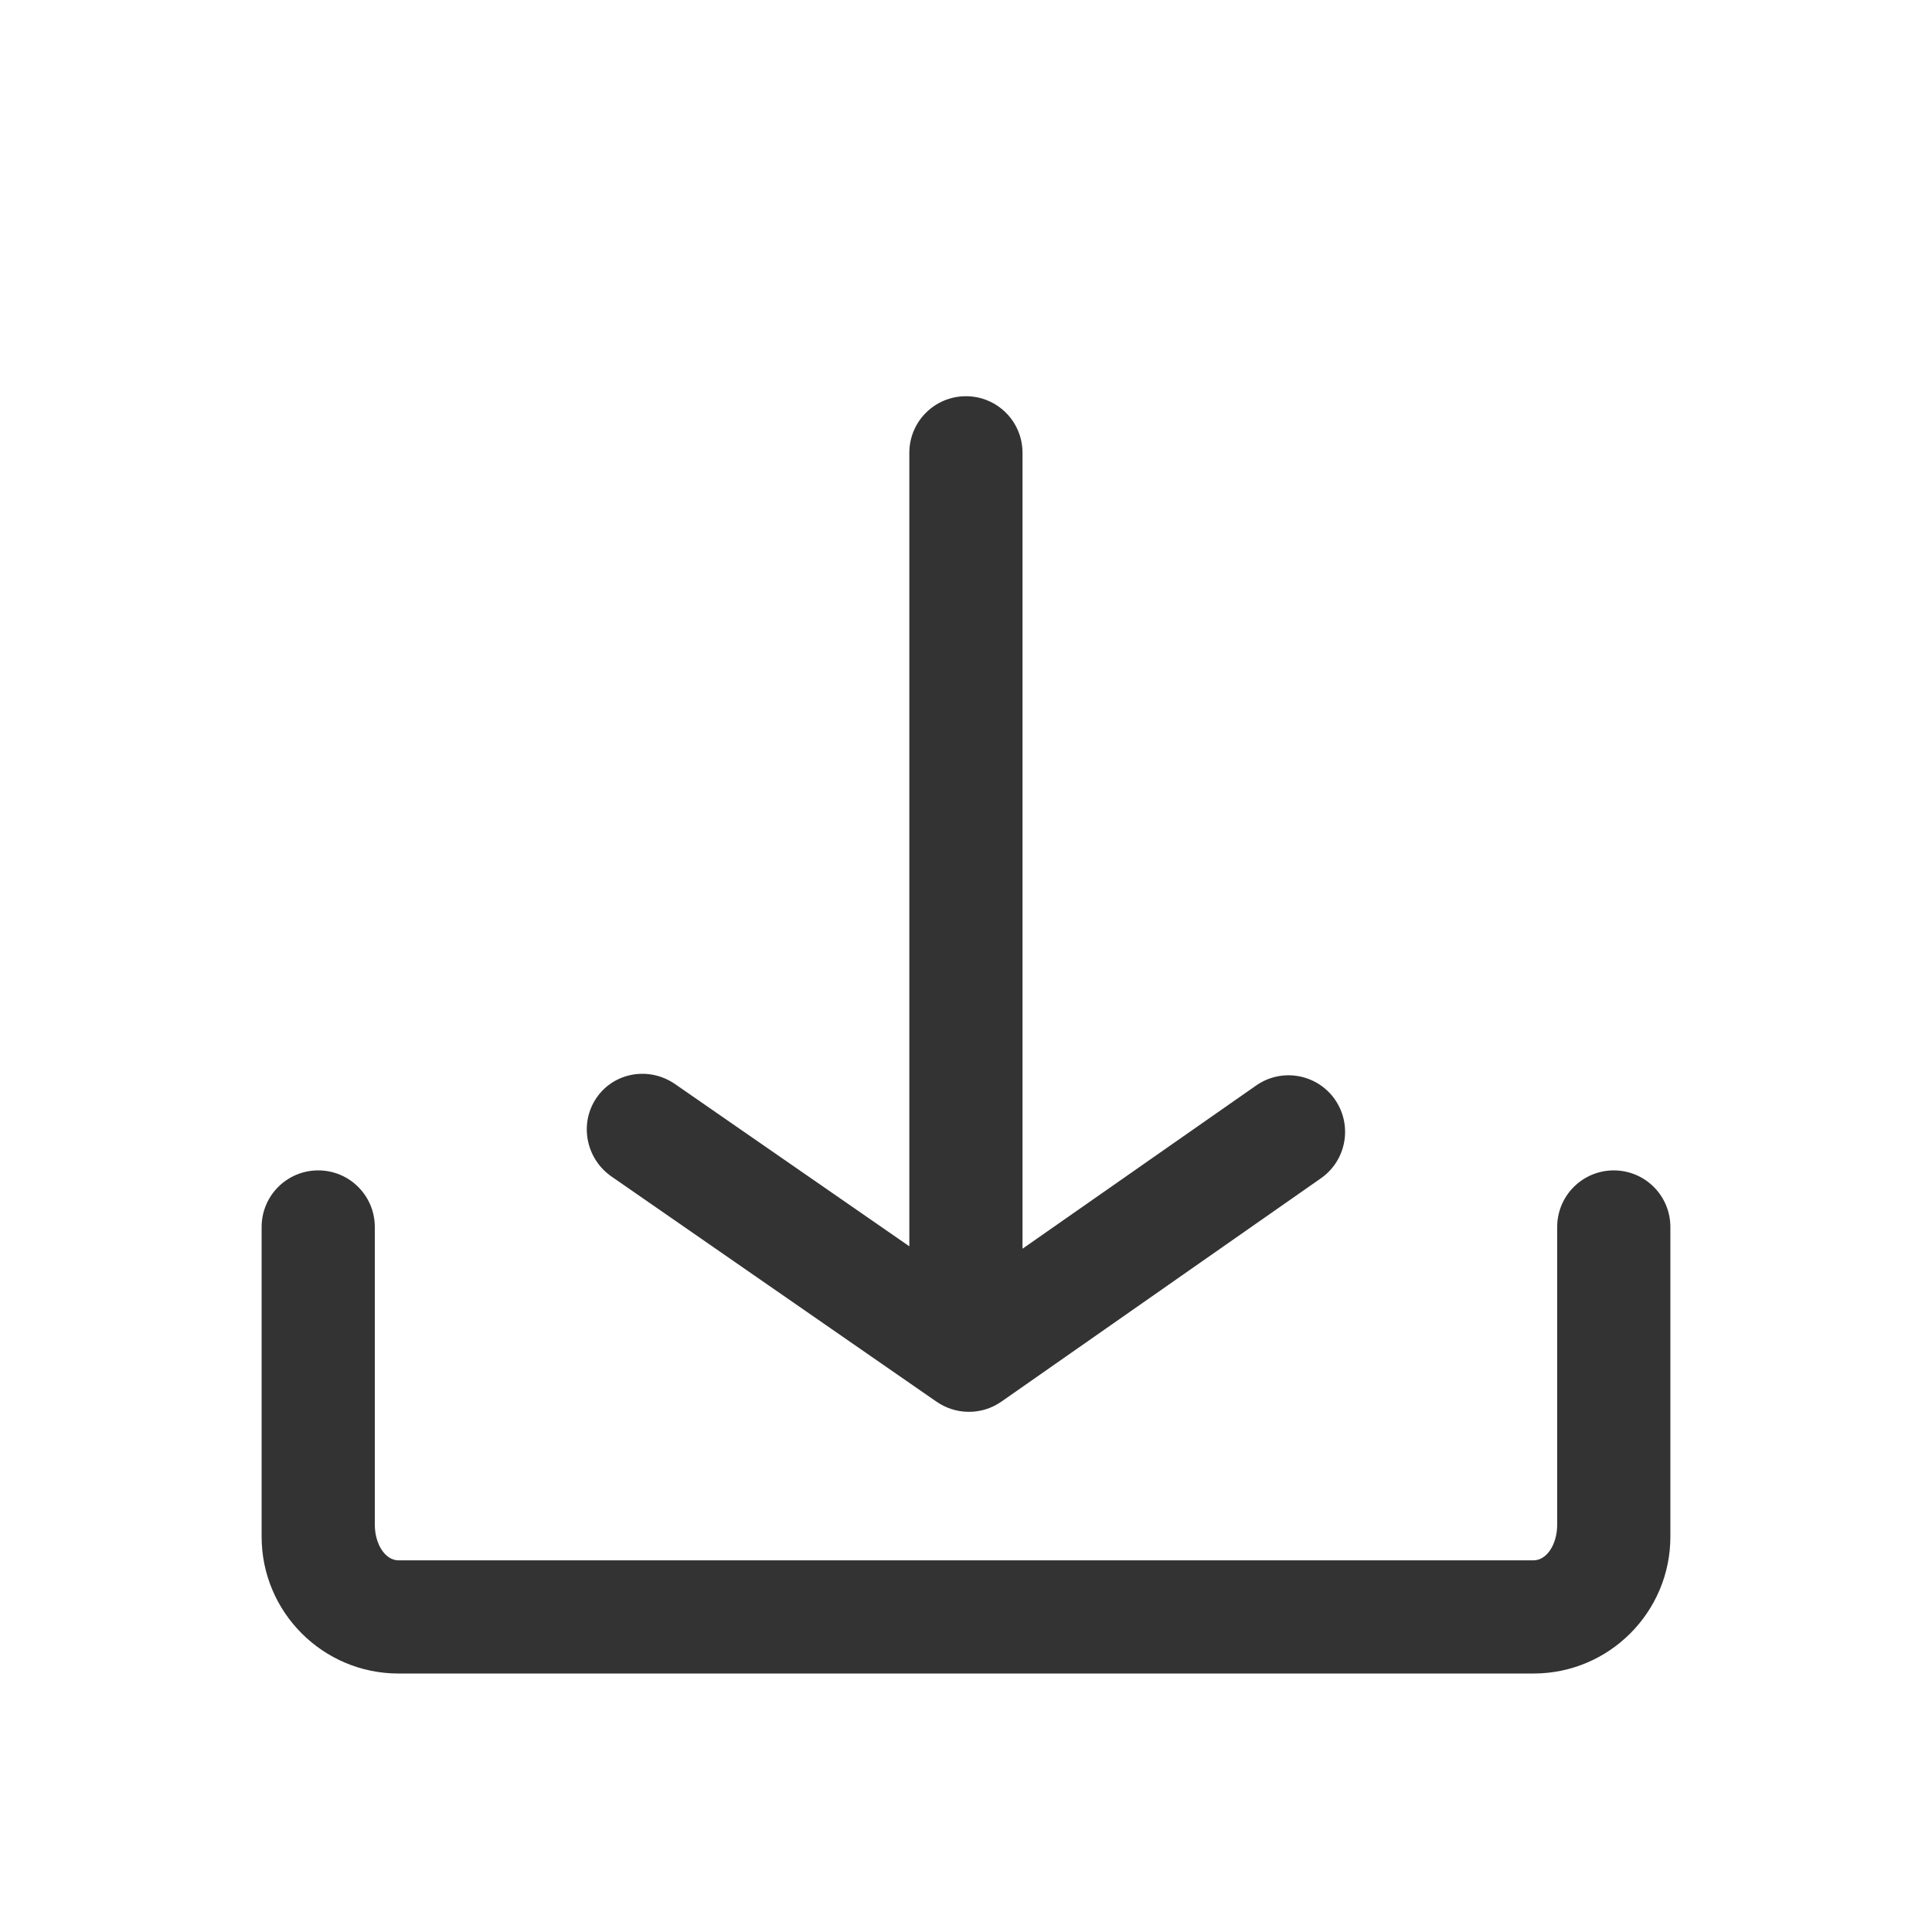
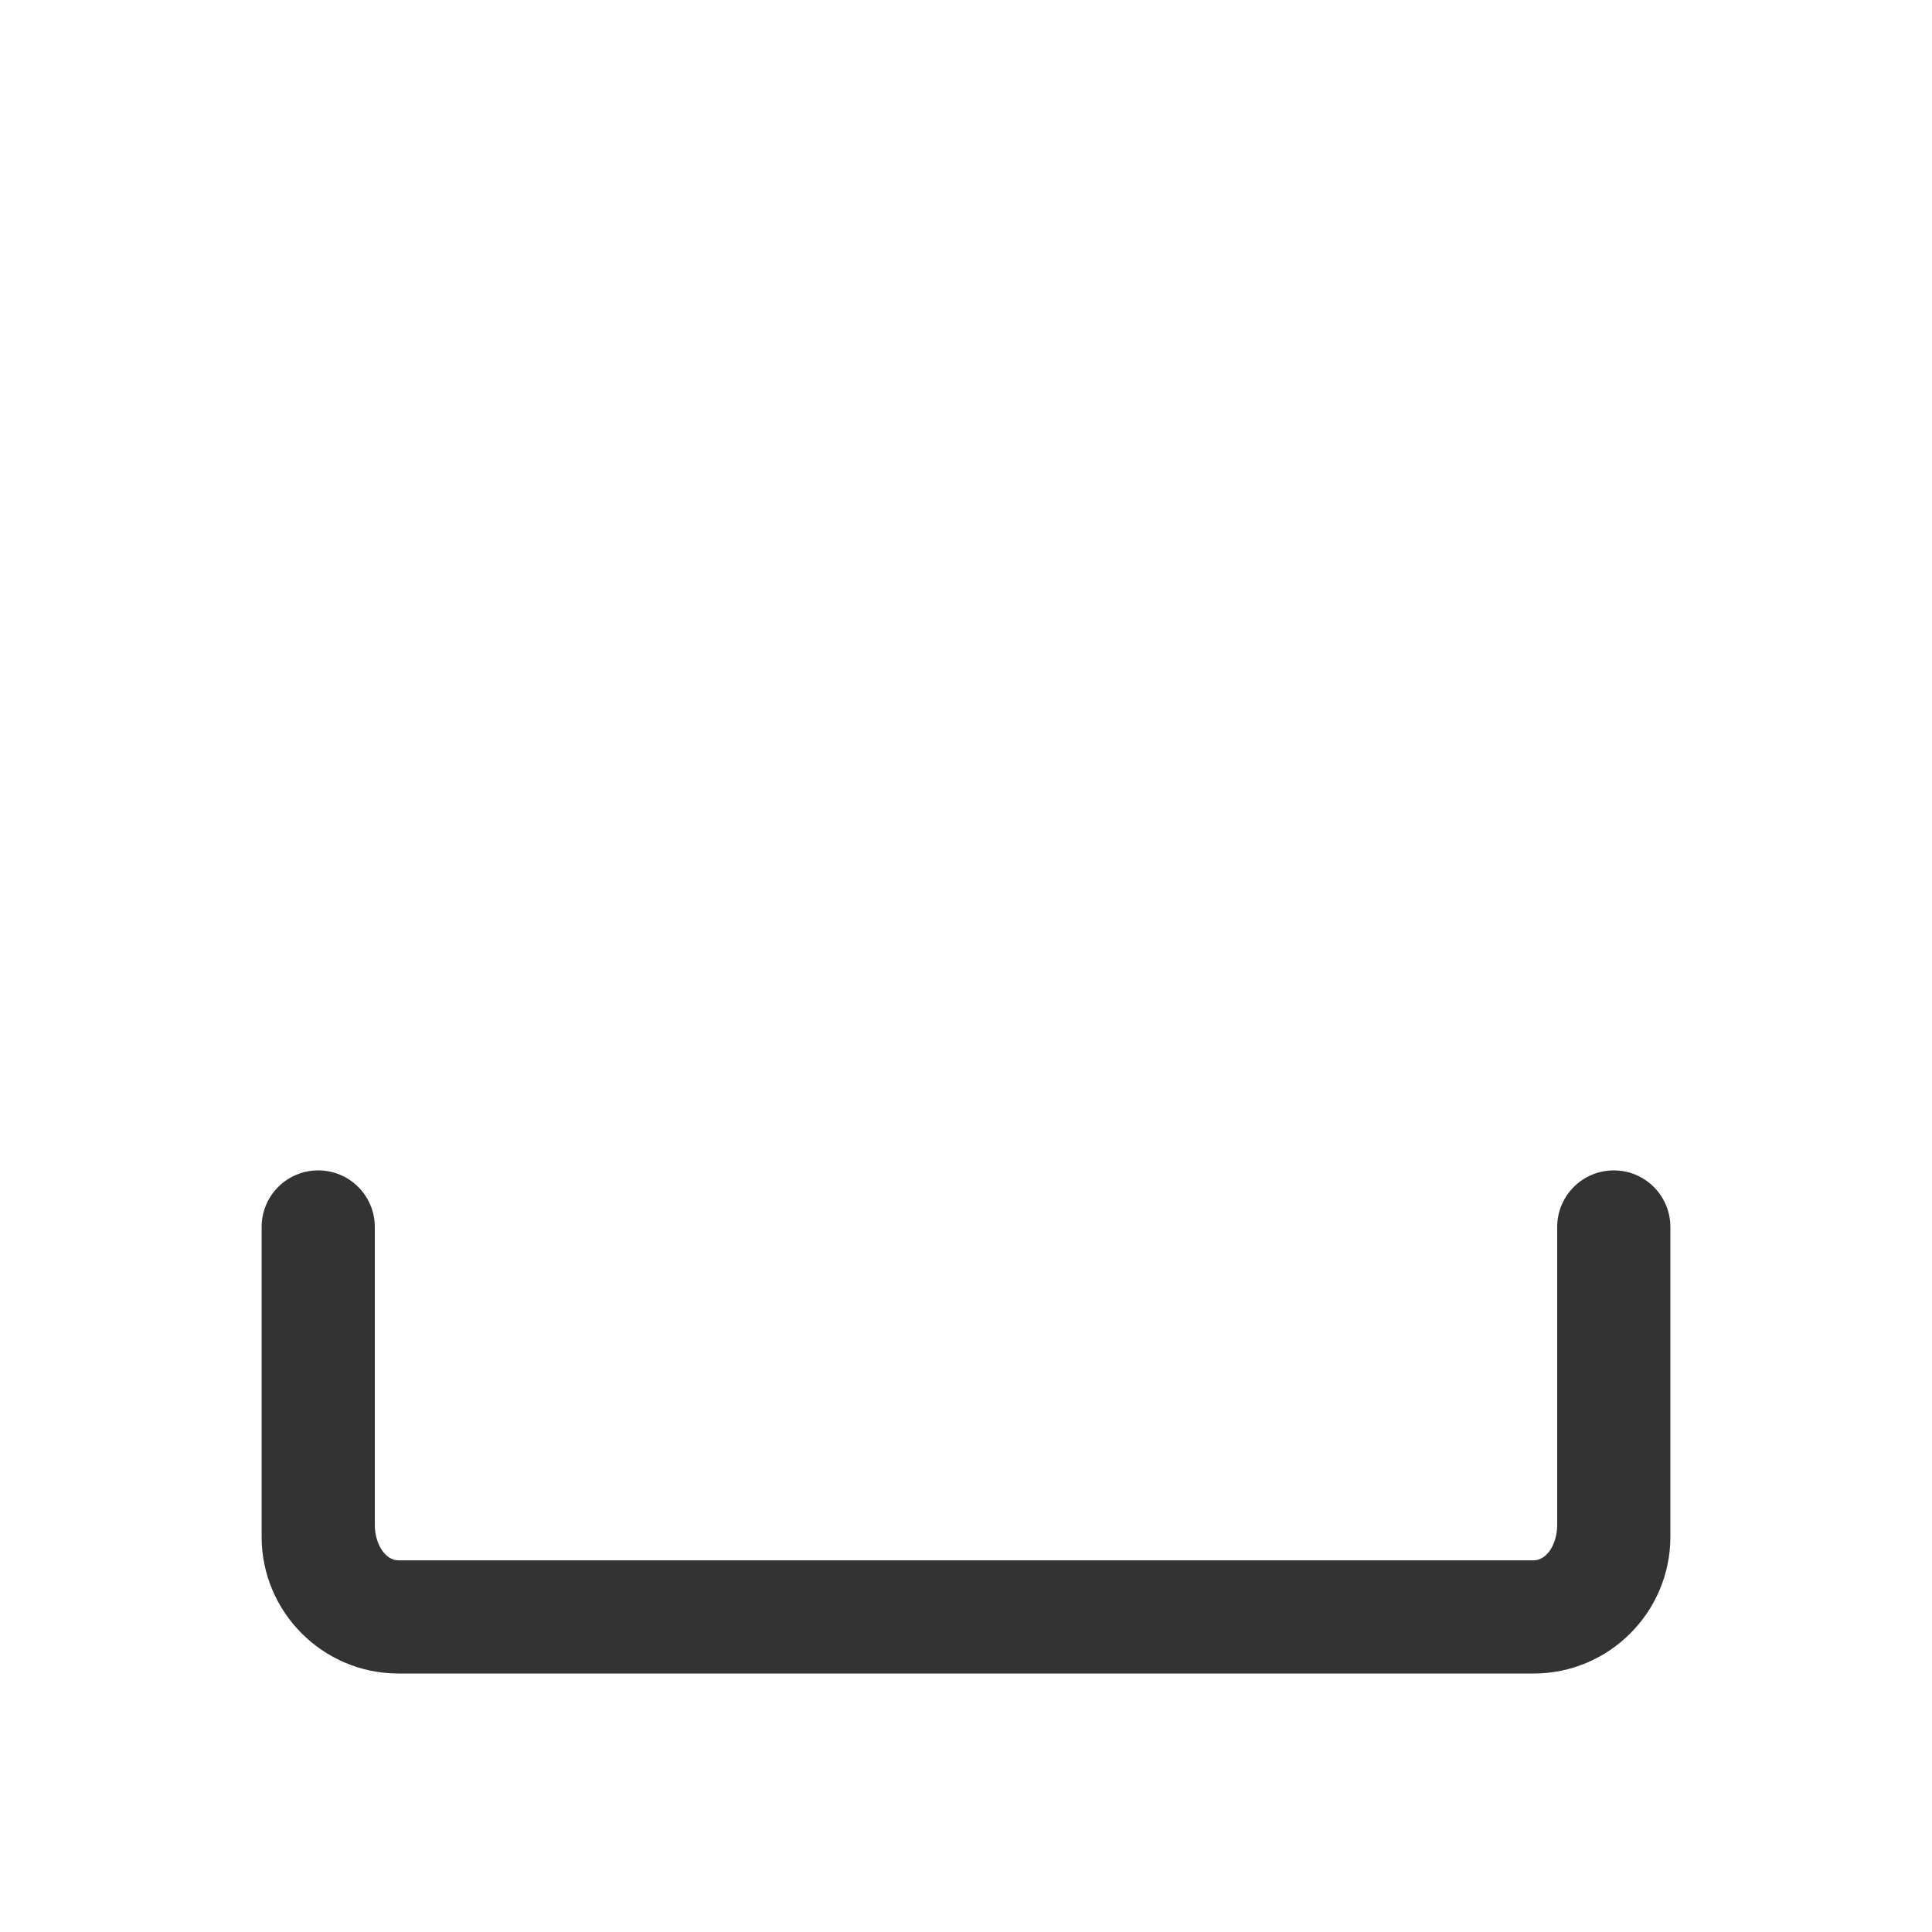
<svg xmlns="http://www.w3.org/2000/svg" width="24" height="24" viewBox="0 0 24 24" fill="none">
-   <path d="M16.583 13.658C16.36 13.34 15.923 13.262 15.605 13.484L12.702 15.512V5.625C12.702 5.236 12.388 4.922 11.999 4.922C11.611 4.922 11.296 5.236 11.296 5.625V15.482L8.386 13.467C8.064 13.244 7.626 13.32 7.409 13.639C7.193 13.957 7.277 14.395 7.599 14.617L11.613 17.398C11.618 17.402 11.622 17.404 11.628 17.408C11.864 17.576 12.189 17.586 12.439 17.412L16.409 14.637C16.728 14.414 16.804 13.977 16.583 13.658Z" fill="#333333" />
  <path d="M20.047 14.539C19.658 14.539 19.344 14.854 19.344 15.242V18.939C19.344 19.186 19.213 19.383 19.051 19.383H4.949C4.787 19.383 4.656 19.184 4.656 18.939V15.242C4.656 14.854 4.342 14.539 3.953 14.539C3.564 14.539 3.25 14.854 3.25 15.242V19.09C3.25 20.027 4.012 20.789 4.949 20.789H19.051C19.988 20.789 20.75 20.027 20.75 19.09V15.242C20.75 14.854 20.436 14.539 20.047 14.539Z" fill="#333333" />
</svg>